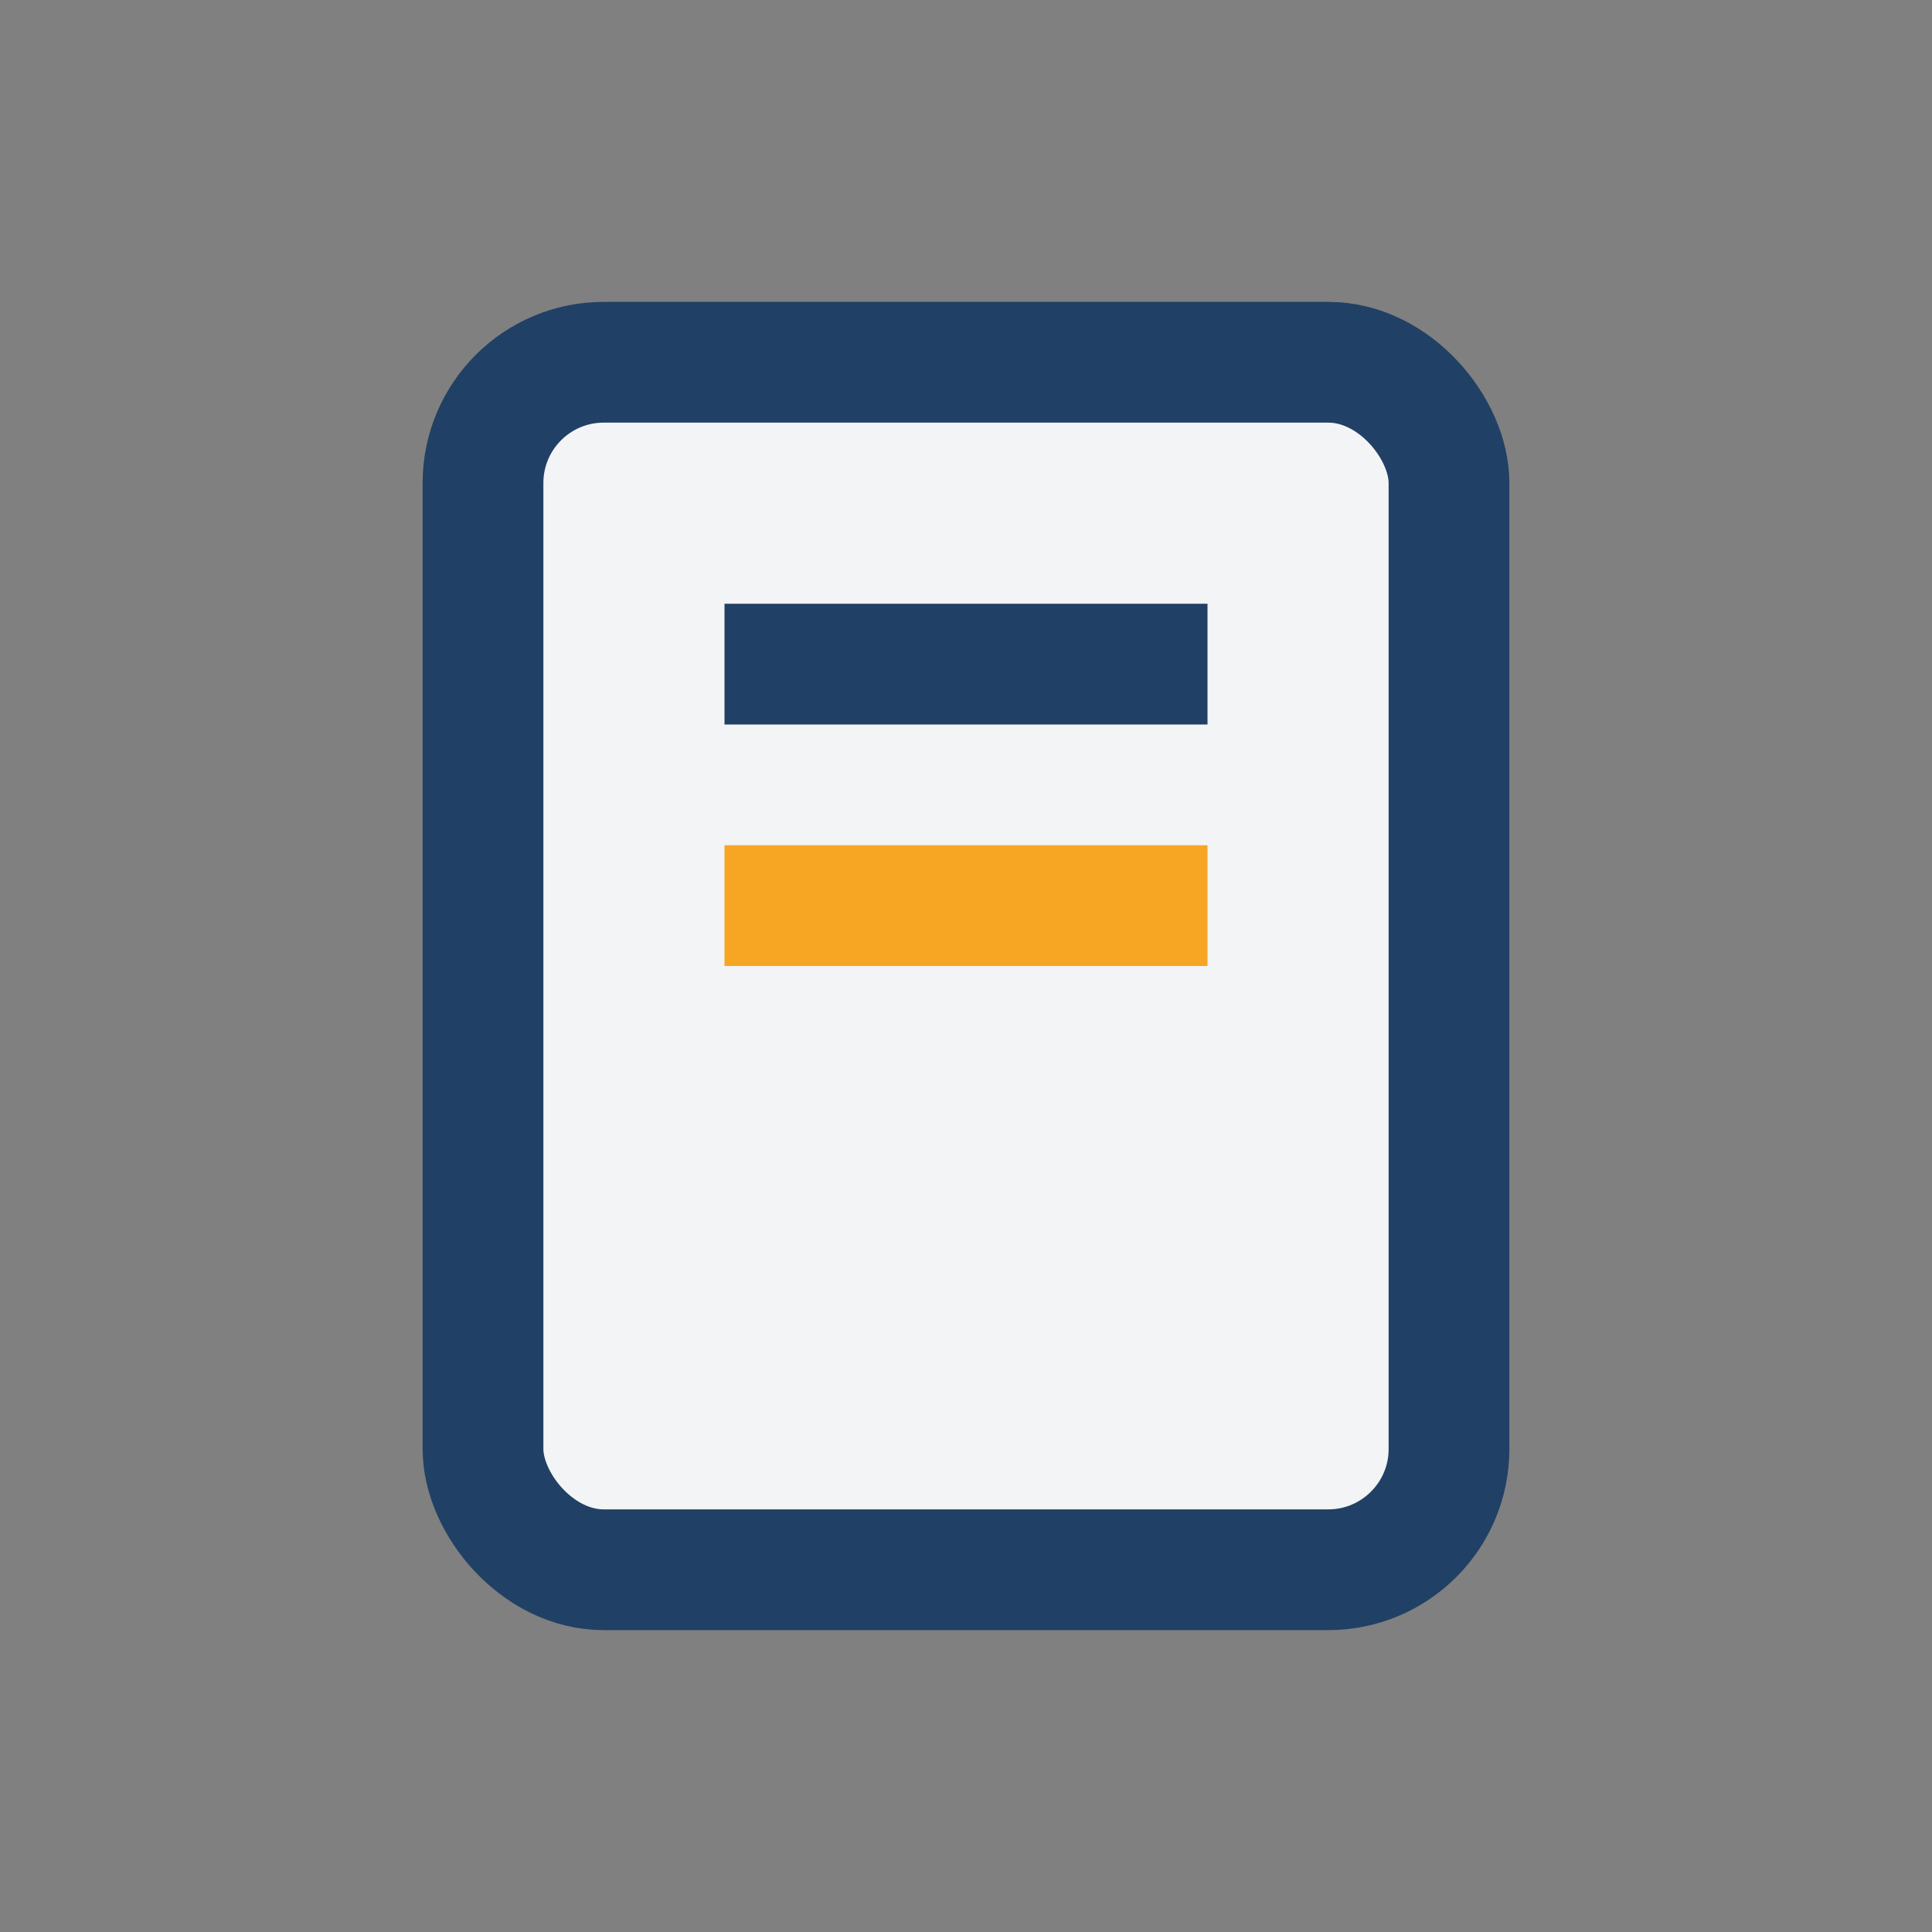
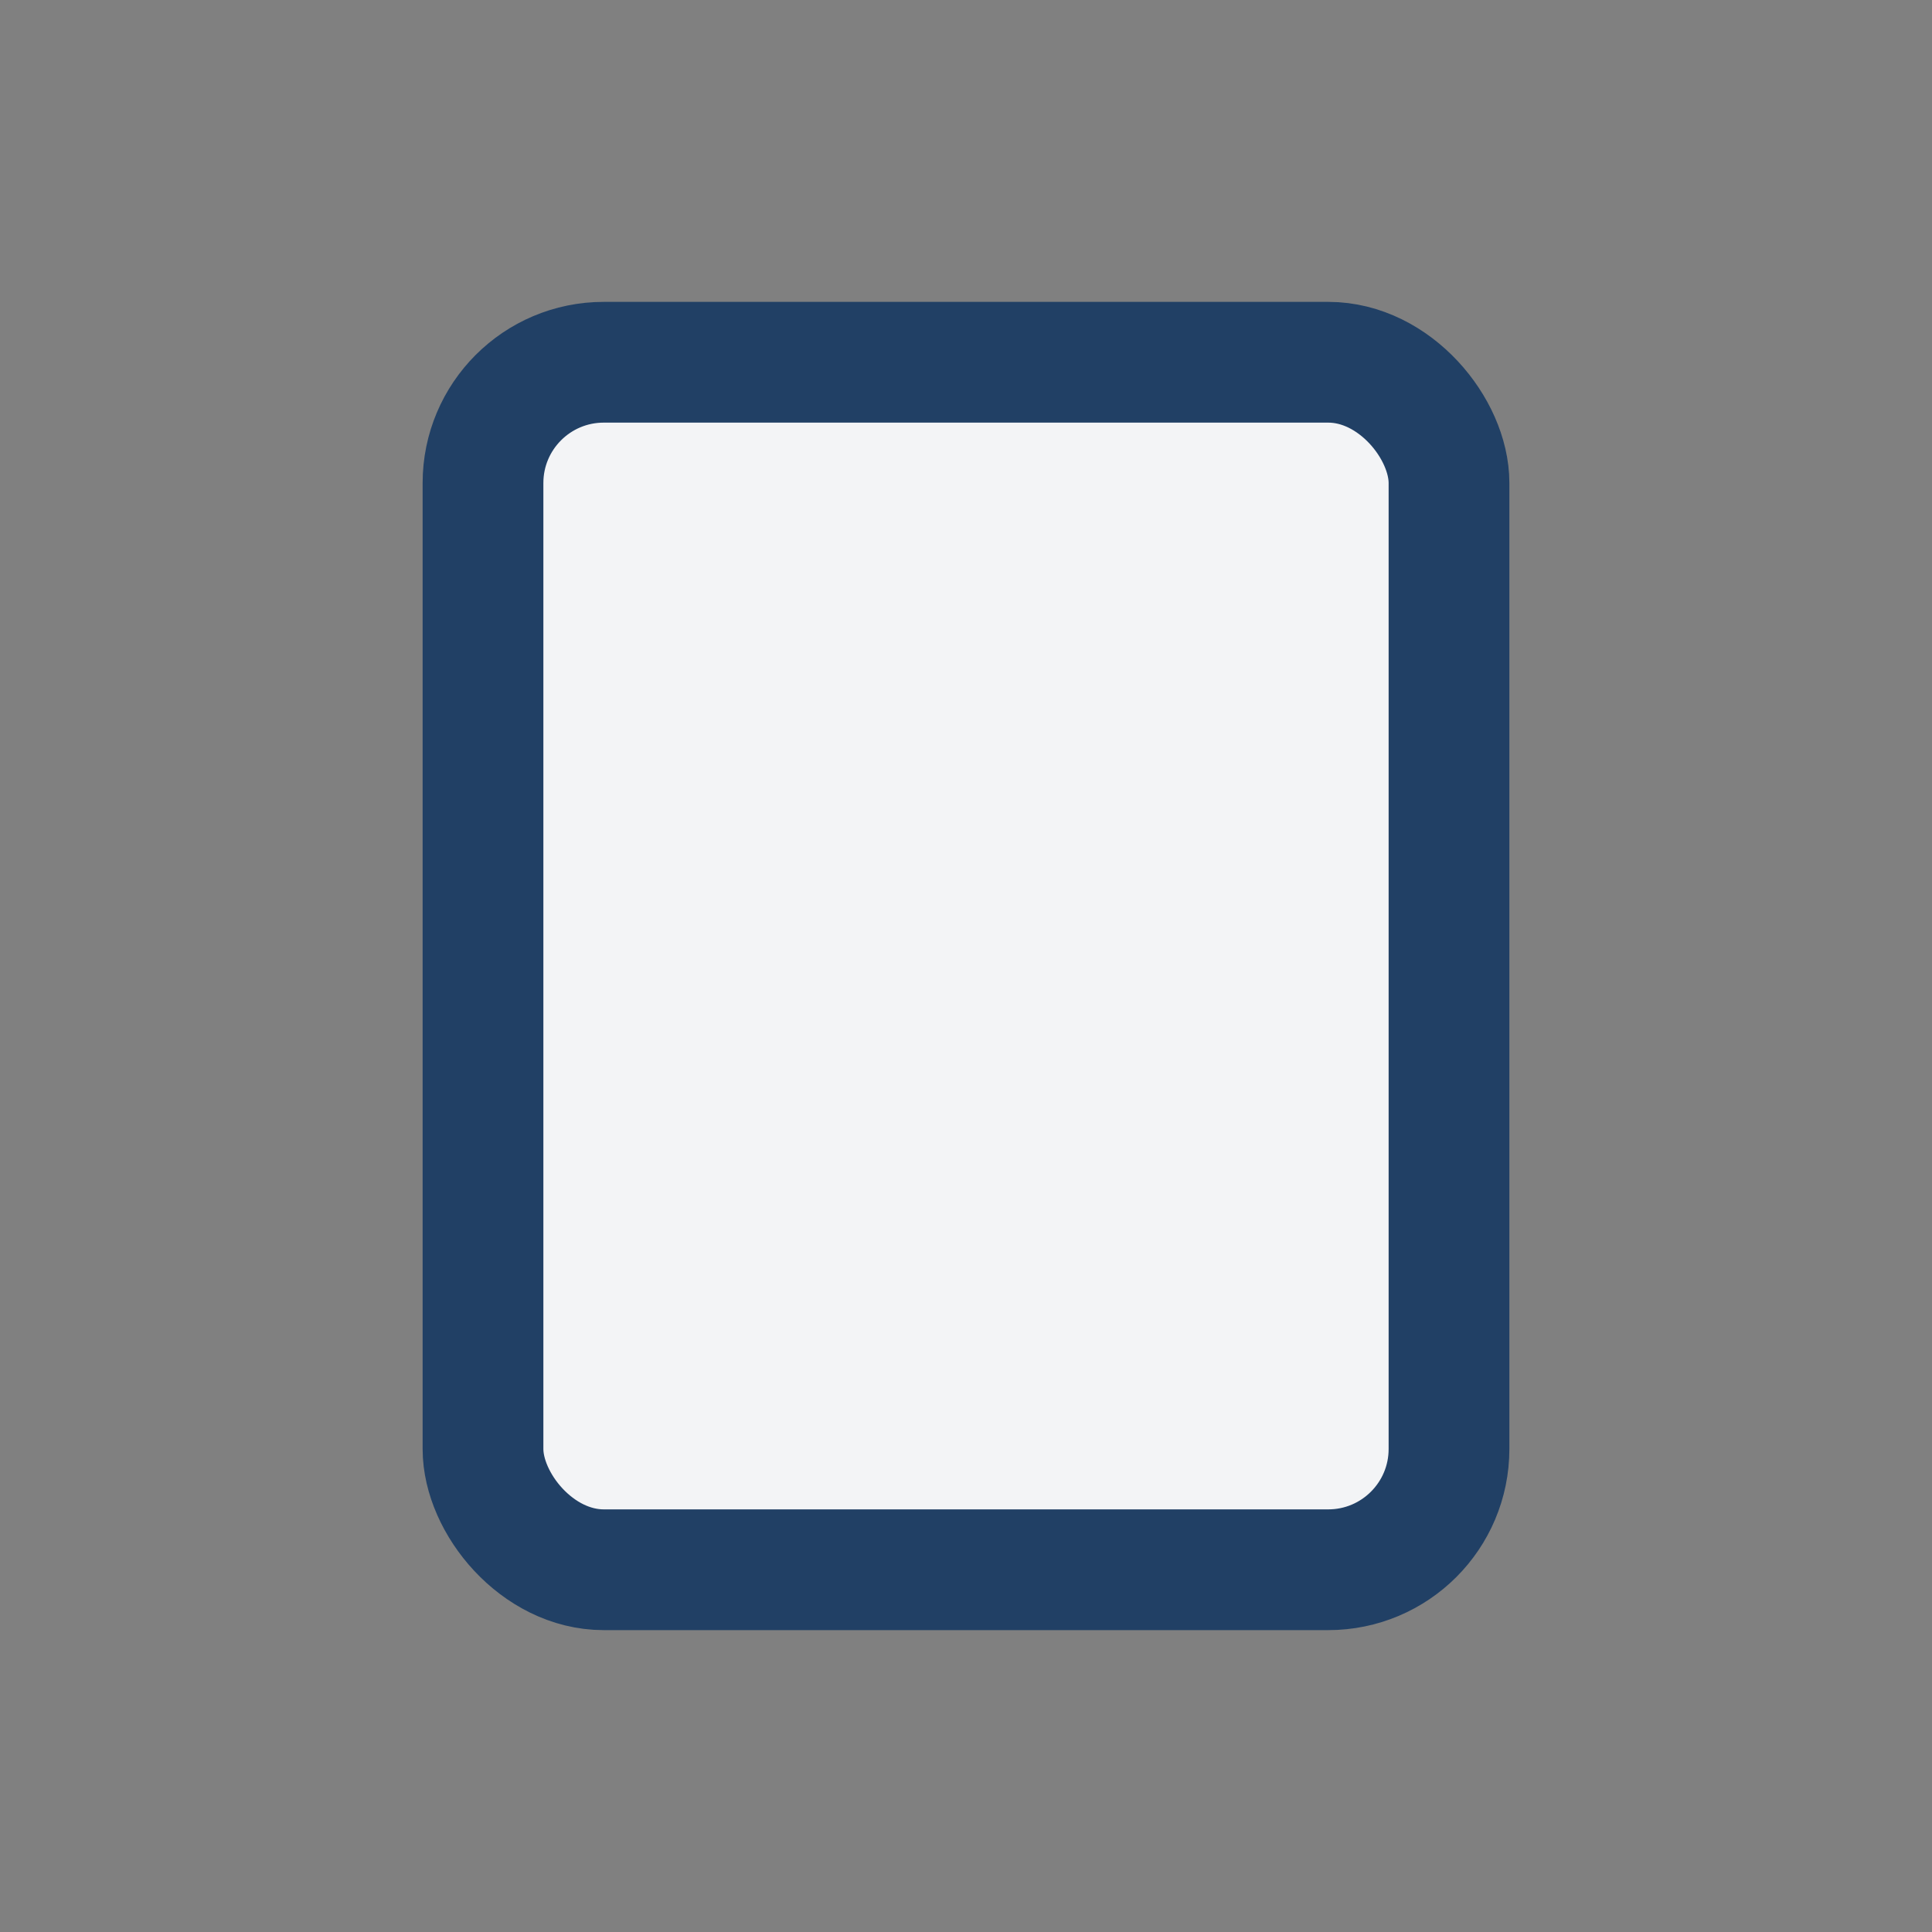
<svg xmlns="http://www.w3.org/2000/svg" width="32" height="32" viewBox="0 0 32 32">
  <rect x="0" y="0" width="32" height="32" fill="#808080" stroke="none" />
  <rect x="8" y="6" width="16" height="20" rx="2" fill="#F3F4F6" stroke="#214065" stroke-width="2" />
-   <rect x="12" y="10" width="8" height="2" fill="#214065" />
-   <rect x="12" y="14" width="8" height="2" fill="#F6A623" />
</svg>